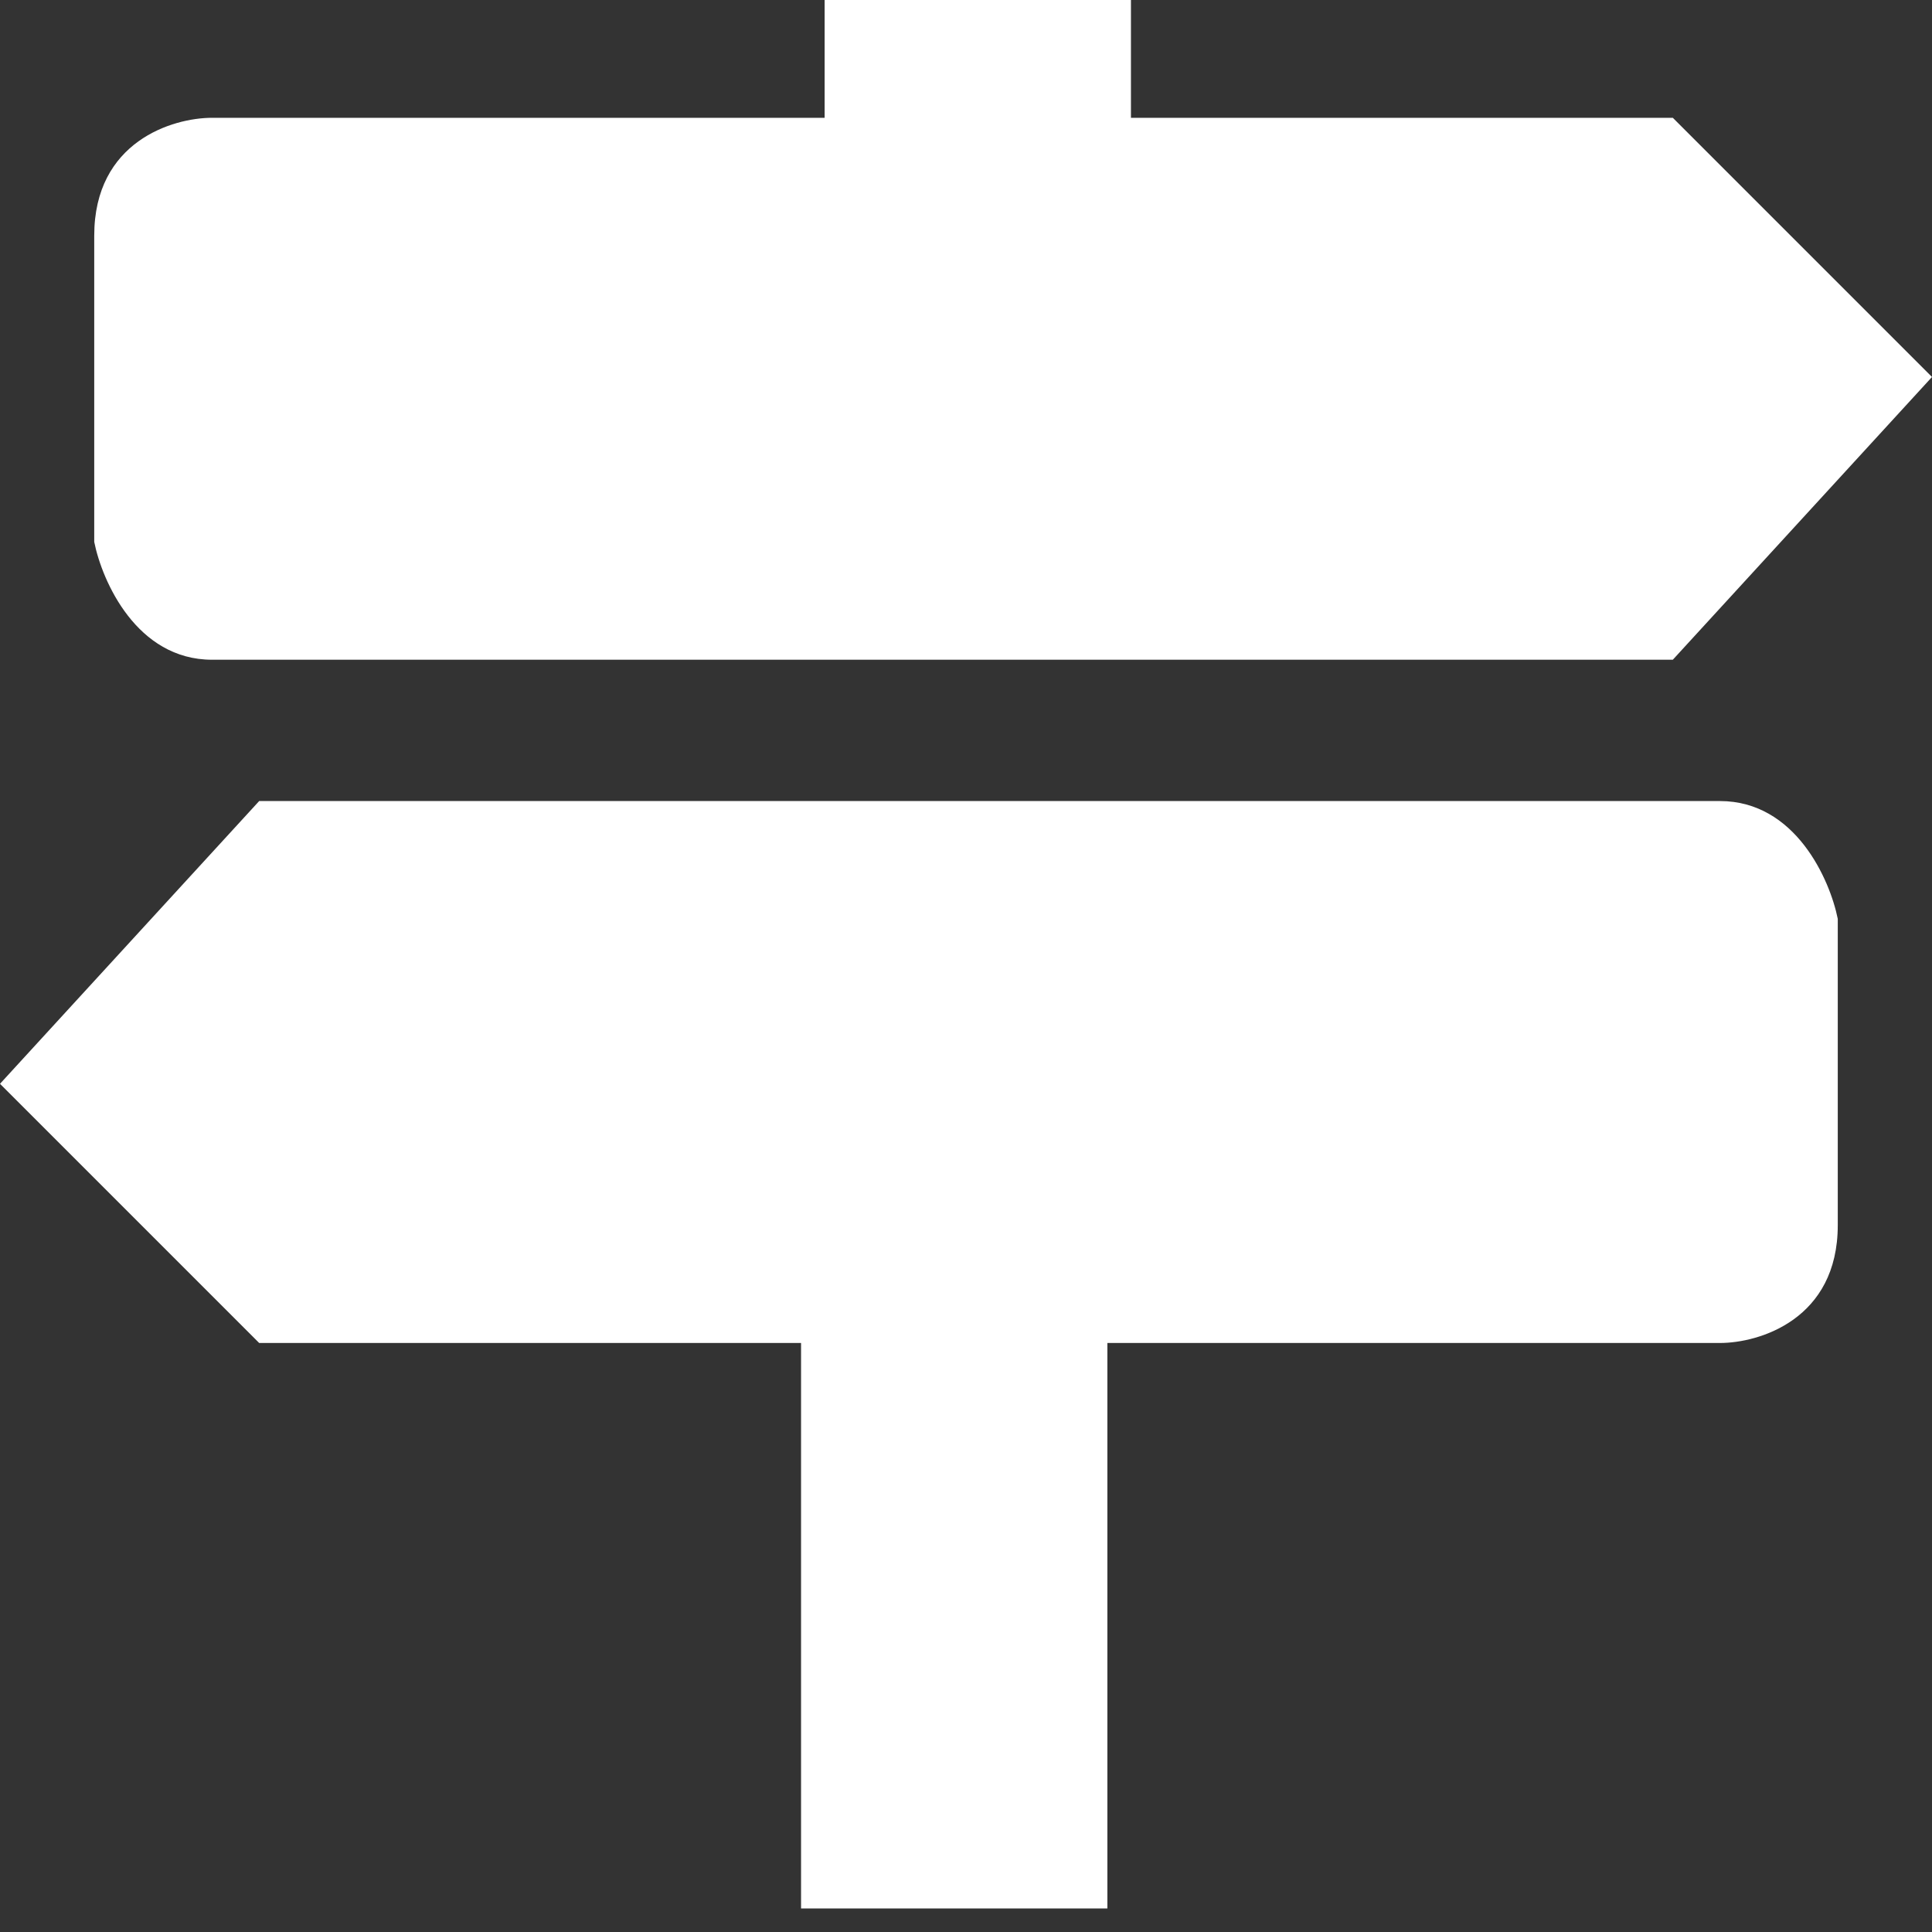
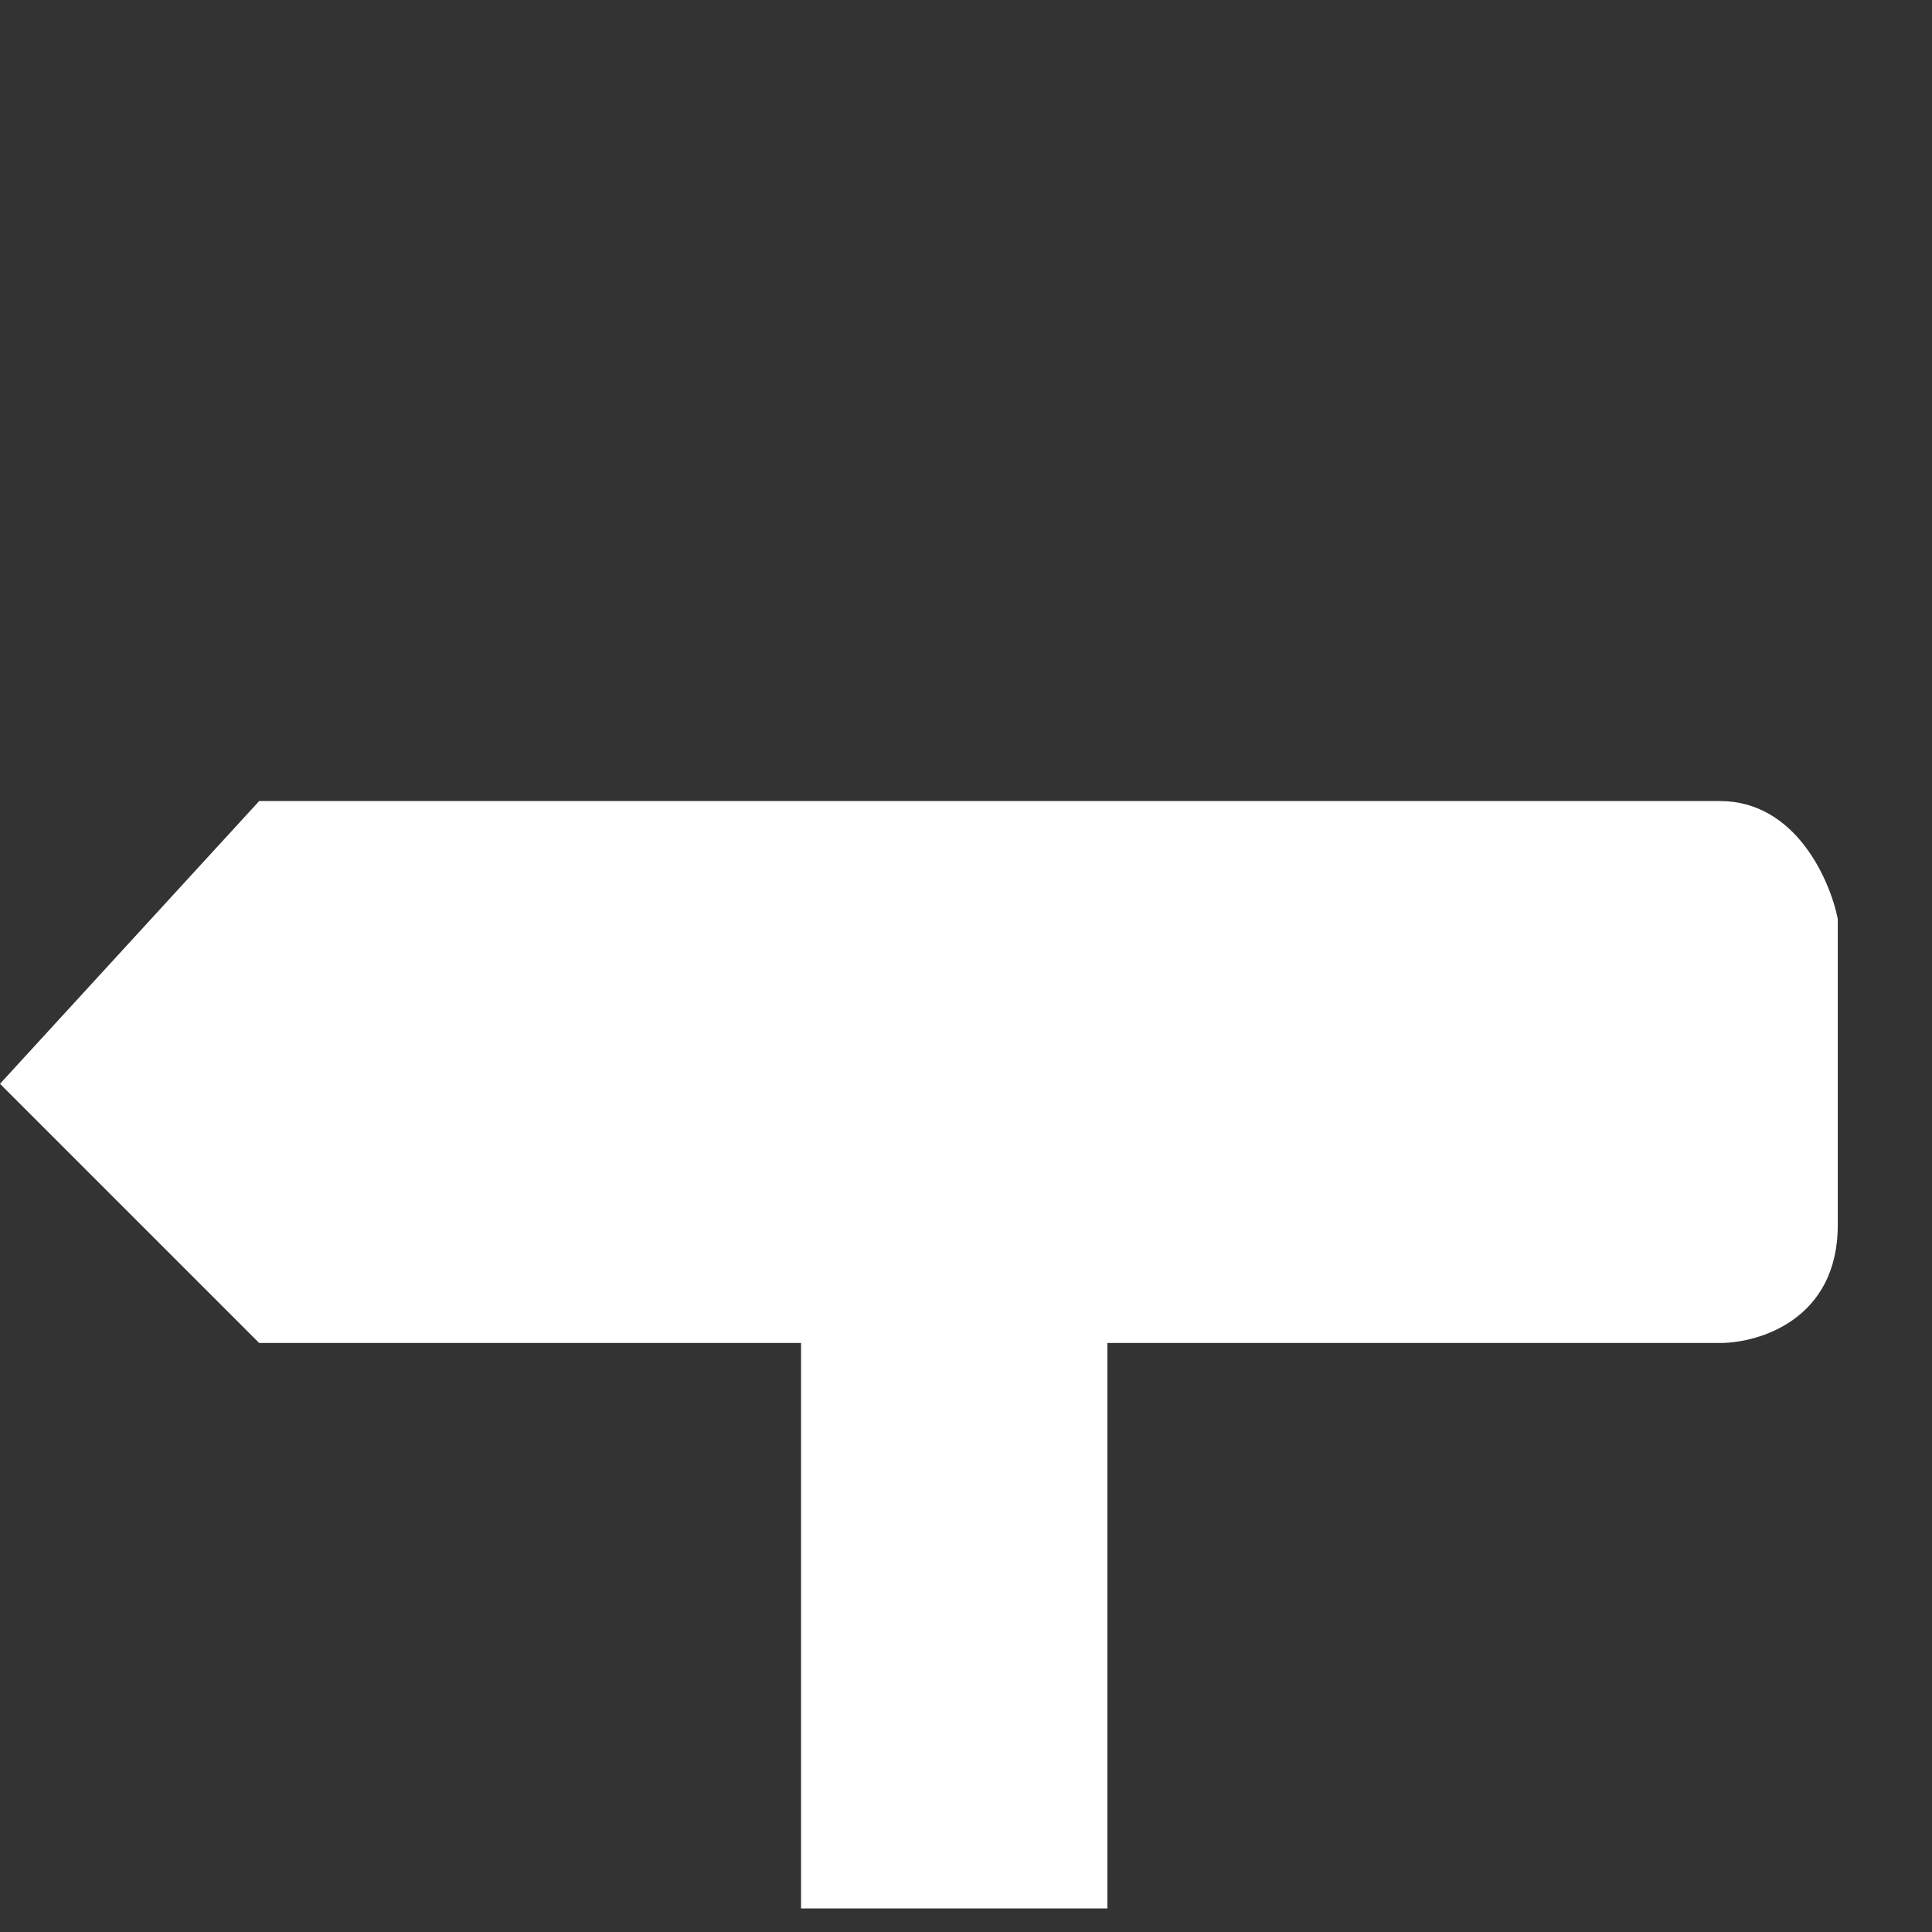
<svg xmlns="http://www.w3.org/2000/svg" width="40" height="40" viewBox="0 0 40 40" fill="none">
  <rect x="0" y="0" width="40" height="40" fill="#333333" stroke="none" />
  <path d="M5.366 27.805L0 22.439L5.366 16.585L35.61 16.585C37.171 16.585 37.886 18.211 38.049 19.024V25.366C38.049 27.317 36.423 27.805 35.61 27.805L22.927 27.805V39.512H16.585V27.805L5.366 27.805Z" fill="white" />
-   <path d="M34.634 2.439L40 7.805L34.634 13.659H4.39C2.829 13.659 2.114 12.033 1.951 11.22V4.878C1.951 2.927 3.577 2.439 4.39 2.439H17.073V0H23.415V2.439H34.634Z" fill="white" />
</svg>